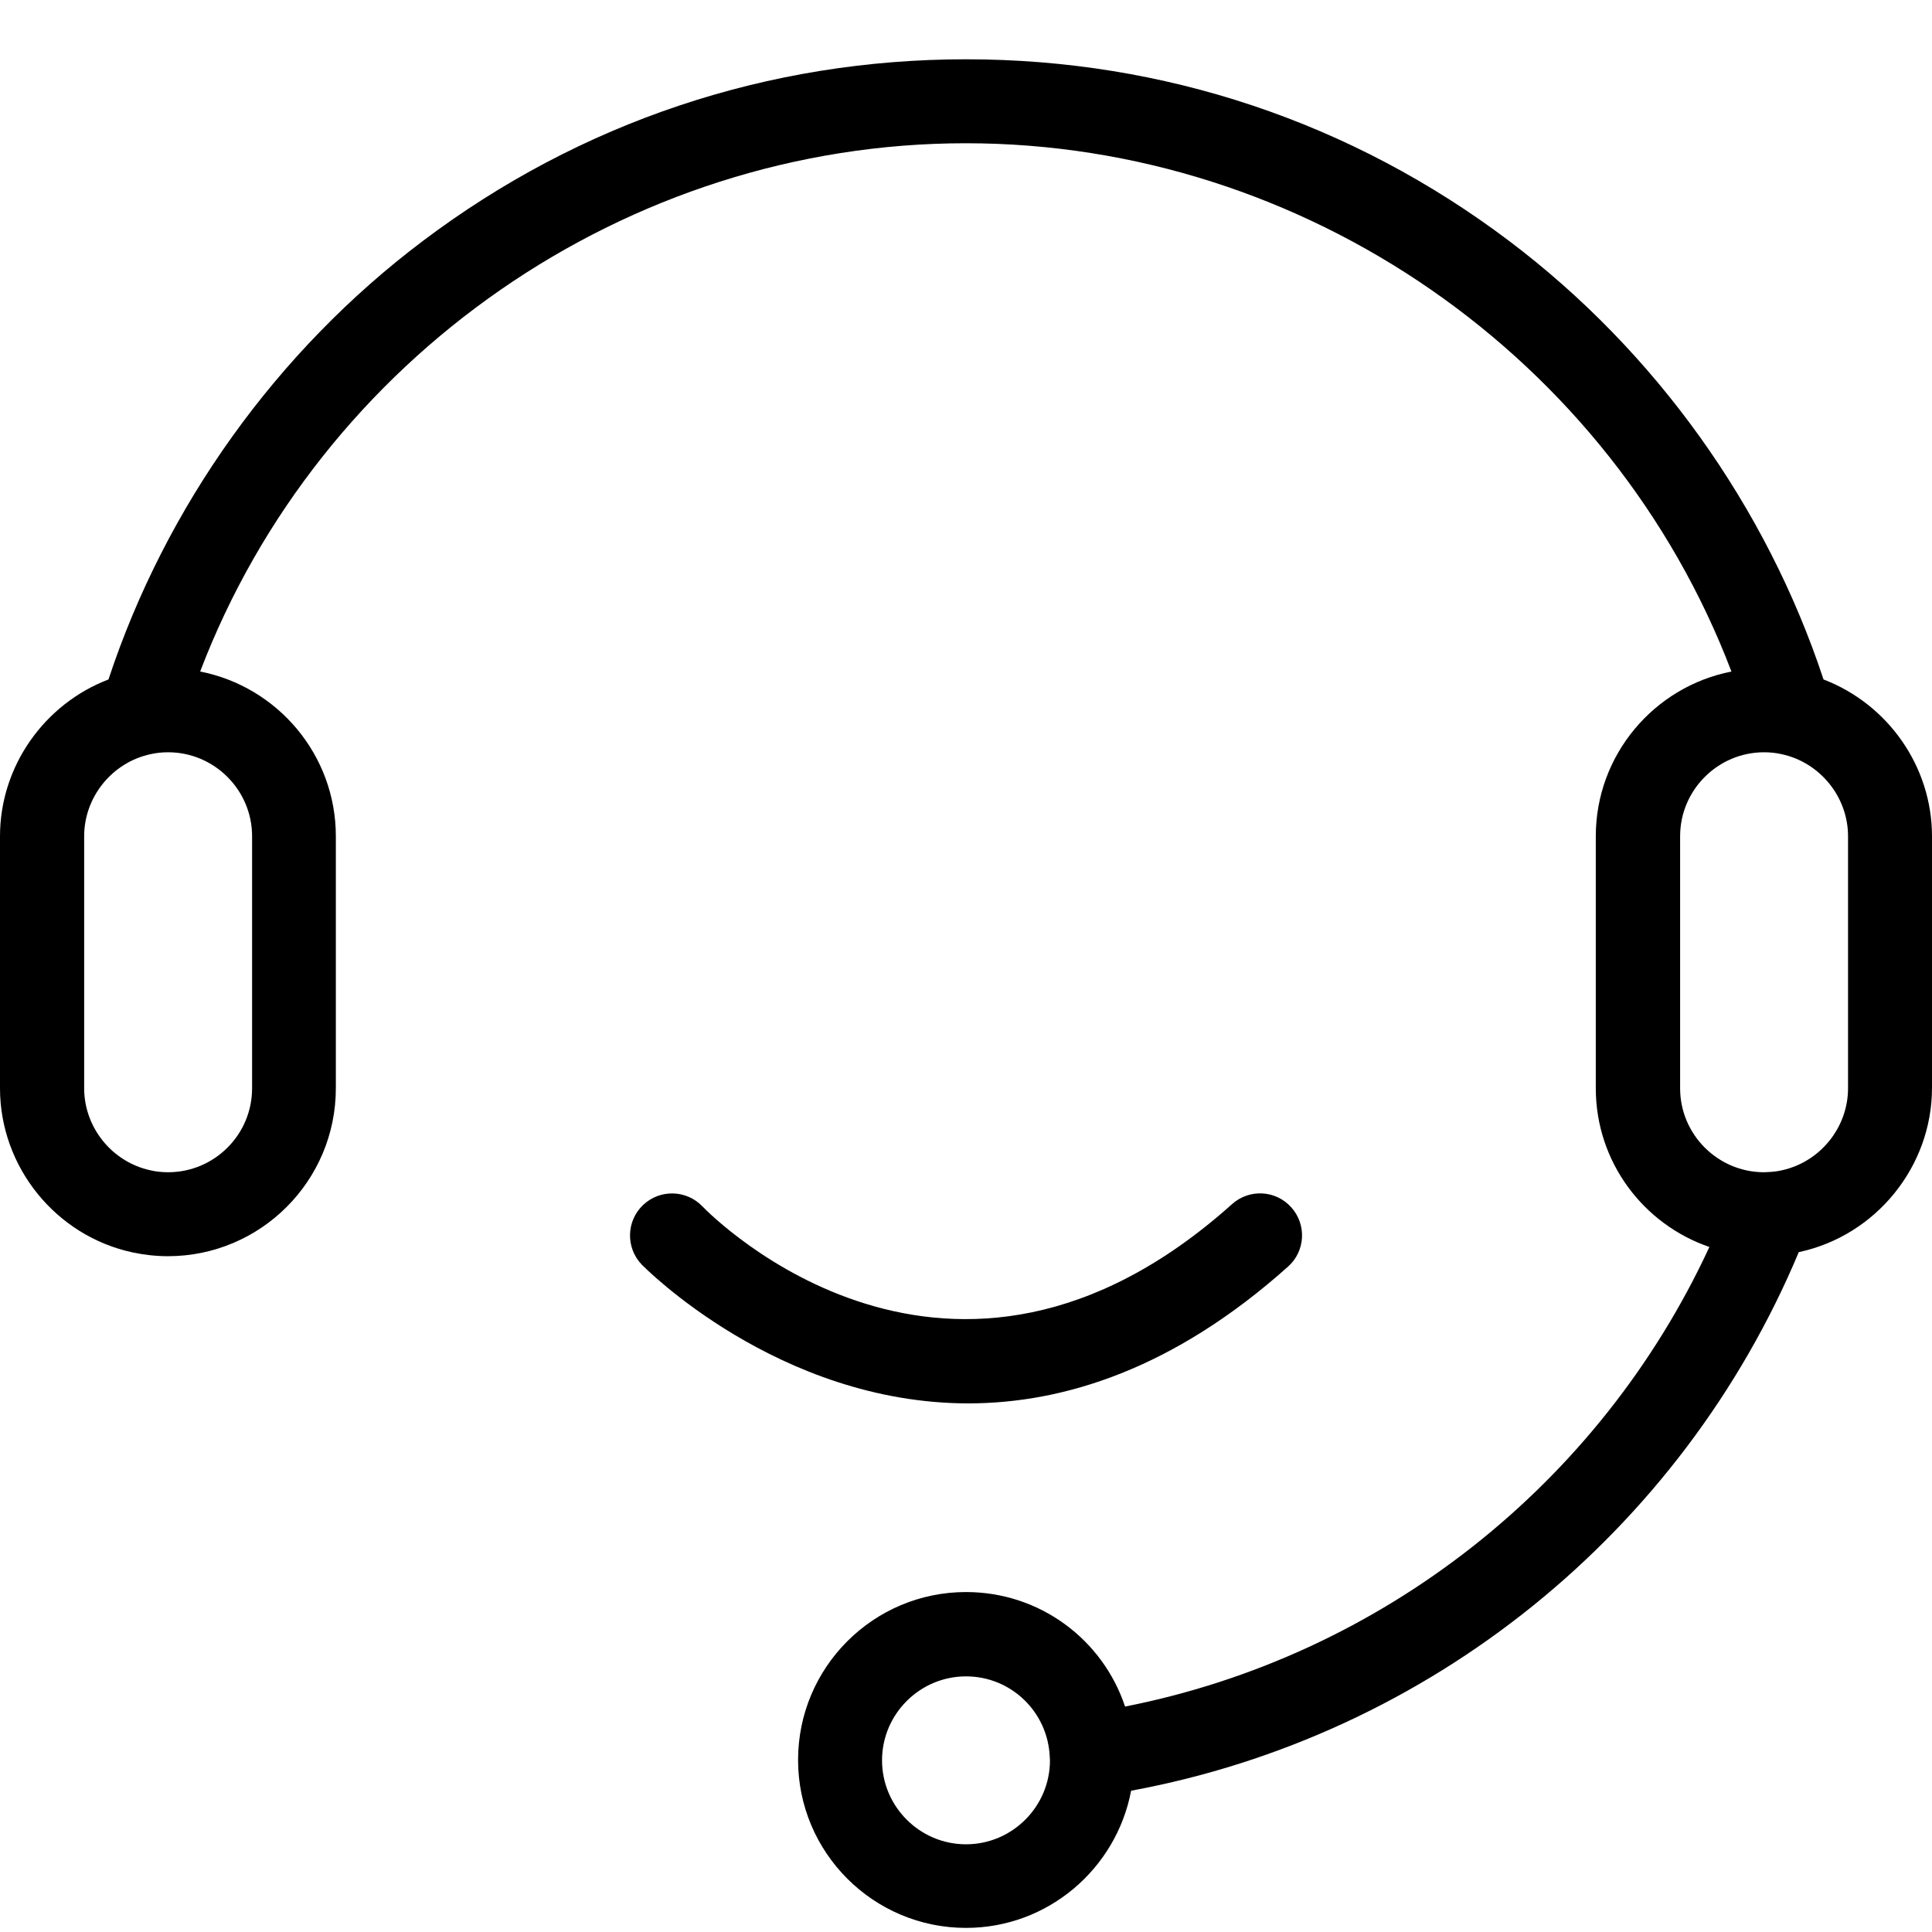
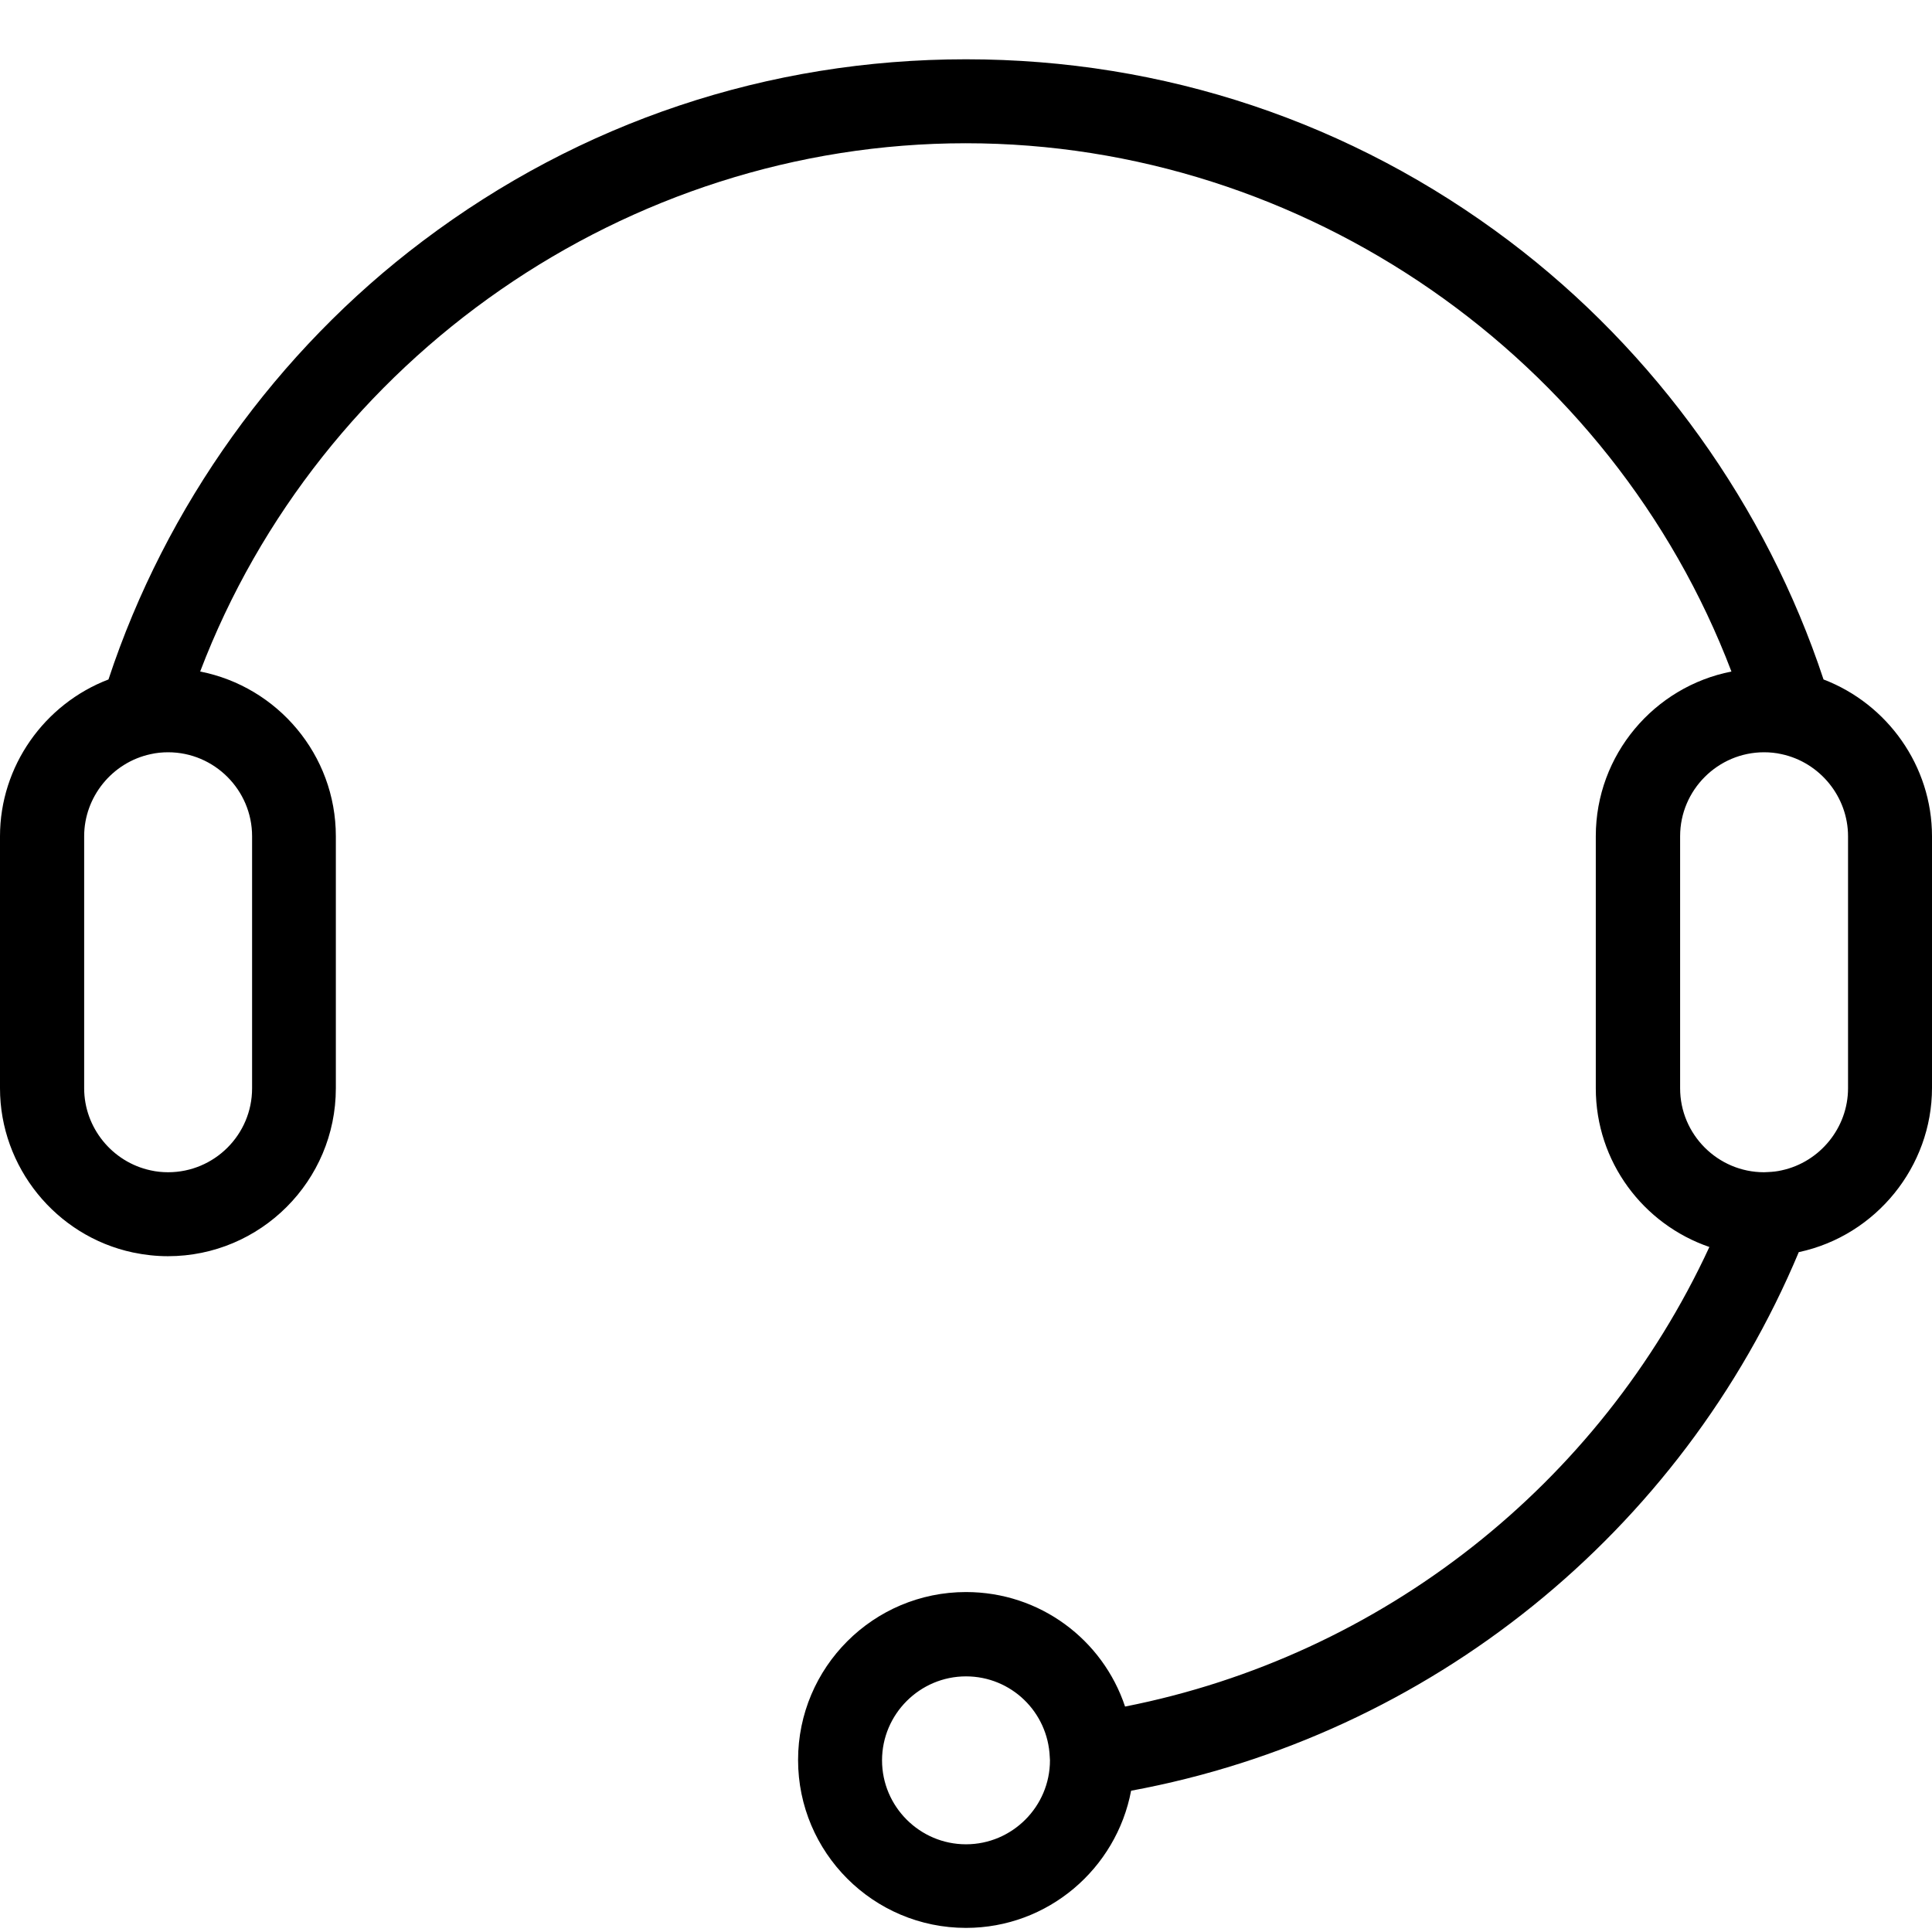
<svg xmlns="http://www.w3.org/2000/svg" width="48px" height="48px" viewBox="0 0 48 48" version="1.1">
  <title>ic/ic-support</title>
  <desc>Created with Sketch.</desc>
  <g id="ic/ic-support" stroke="none" stroke-width="1" fill="none" fill-rule="evenodd">
    <g id="客服-(1)" transform="translate(0, 1.44)" fill="#000000" fill-rule="nonzero">
      <path d="M45.305,15.441 C43.884,11.142 41.128,7.289 37.495,4.547 C33.581,1.594 28.917,0.033 24,0.033 C19.083,0.033 14.419,1.594 10.505,4.547 C6.872,7.284 4.116,11.137 2.695,15.441 C1.102,16.05 0,17.597 0,19.336 L0,25.598 C0,27.553 1.387,29.269 3.3,29.677 C3.591,29.738 3.881,29.77 4.172,29.77 C6.473,29.77 8.344,27.9 8.344,25.598 L8.344,19.336 C8.344,17.311 6.891,15.619 4.973,15.244 C7.941,7.453 15.567,2.119 23.995,2.119 C32.423,2.119 40.05,7.448 43.017,15.244 C41.1,15.619 39.647,17.311 39.647,19.336 L39.647,25.598 C39.647,27.427 40.828,28.978 42.469,29.541 C39.741,35.442 34.327,39.703 27.952,40.959 C27.398,39.295 25.837,38.114 24,38.114 C21.698,38.114 19.828,39.984 19.828,42.286 C19.828,44.587 21.698,46.458 24,46.458 C26.039,46.458 27.736,44.986 28.102,43.05 C35.513,41.681 41.77,36.638 44.691,29.667 L44.7,29.667 C46.612,29.255 48,27.539 48,25.589 L48,19.336 C48,17.597 46.898,16.05 45.305,15.441 Z M6.263,19.336 L6.263,25.598 C6.263,26.752 5.325,27.684 4.177,27.684 C4.031,27.684 3.886,27.67 3.741,27.637 C2.784,27.431 2.091,26.573 2.091,25.598 L2.091,19.336 C2.091,18.361 2.784,17.503 3.741,17.297 C3.886,17.264 4.031,17.25 4.177,17.25 C5.325,17.25 6.263,18.188 6.263,19.336 Z M24,44.381 C22.852,44.381 21.914,43.444 21.914,42.295 C21.914,41.147 22.852,40.209 24,40.209 C25.12,40.209 26.034,41.091 26.081,42.211 C26.081,42.239 26.086,42.263 26.086,42.295 C26.086,43.444 25.148,44.381 24,44.381 Z M45.914,25.598 C45.914,26.573 45.22,27.431 44.264,27.637 C44.161,27.661 44.048,27.675 43.913,27.68 C43.884,27.68 43.856,27.684 43.828,27.684 C42.68,27.684 41.742,26.747 41.742,25.598 L41.742,19.336 C41.742,18.188 42.68,17.25 43.828,17.25 C43.973,17.25 44.119,17.264 44.264,17.297 C45.22,17.503 45.914,18.361 45.914,19.336 L45.914,25.598 L45.914,25.598 Z" id="形状" />
-       <path d="M32.002,30.028 C32.433,29.644 32.466,28.983 32.081,28.556 C31.697,28.125 31.036,28.092 30.609,28.477 C23.62,34.734 17.709,28.8 17.452,28.533 C17.053,28.116 16.392,28.102 15.975,28.5 C15.558,28.898 15.544,29.559 15.942,29.977 C15.994,30.028 19.327,33.427 24.066,33.427 C26.438,33.422 29.161,32.569 32.002,30.028 Z" id="路径" />
    </g>
  </g>
</svg>